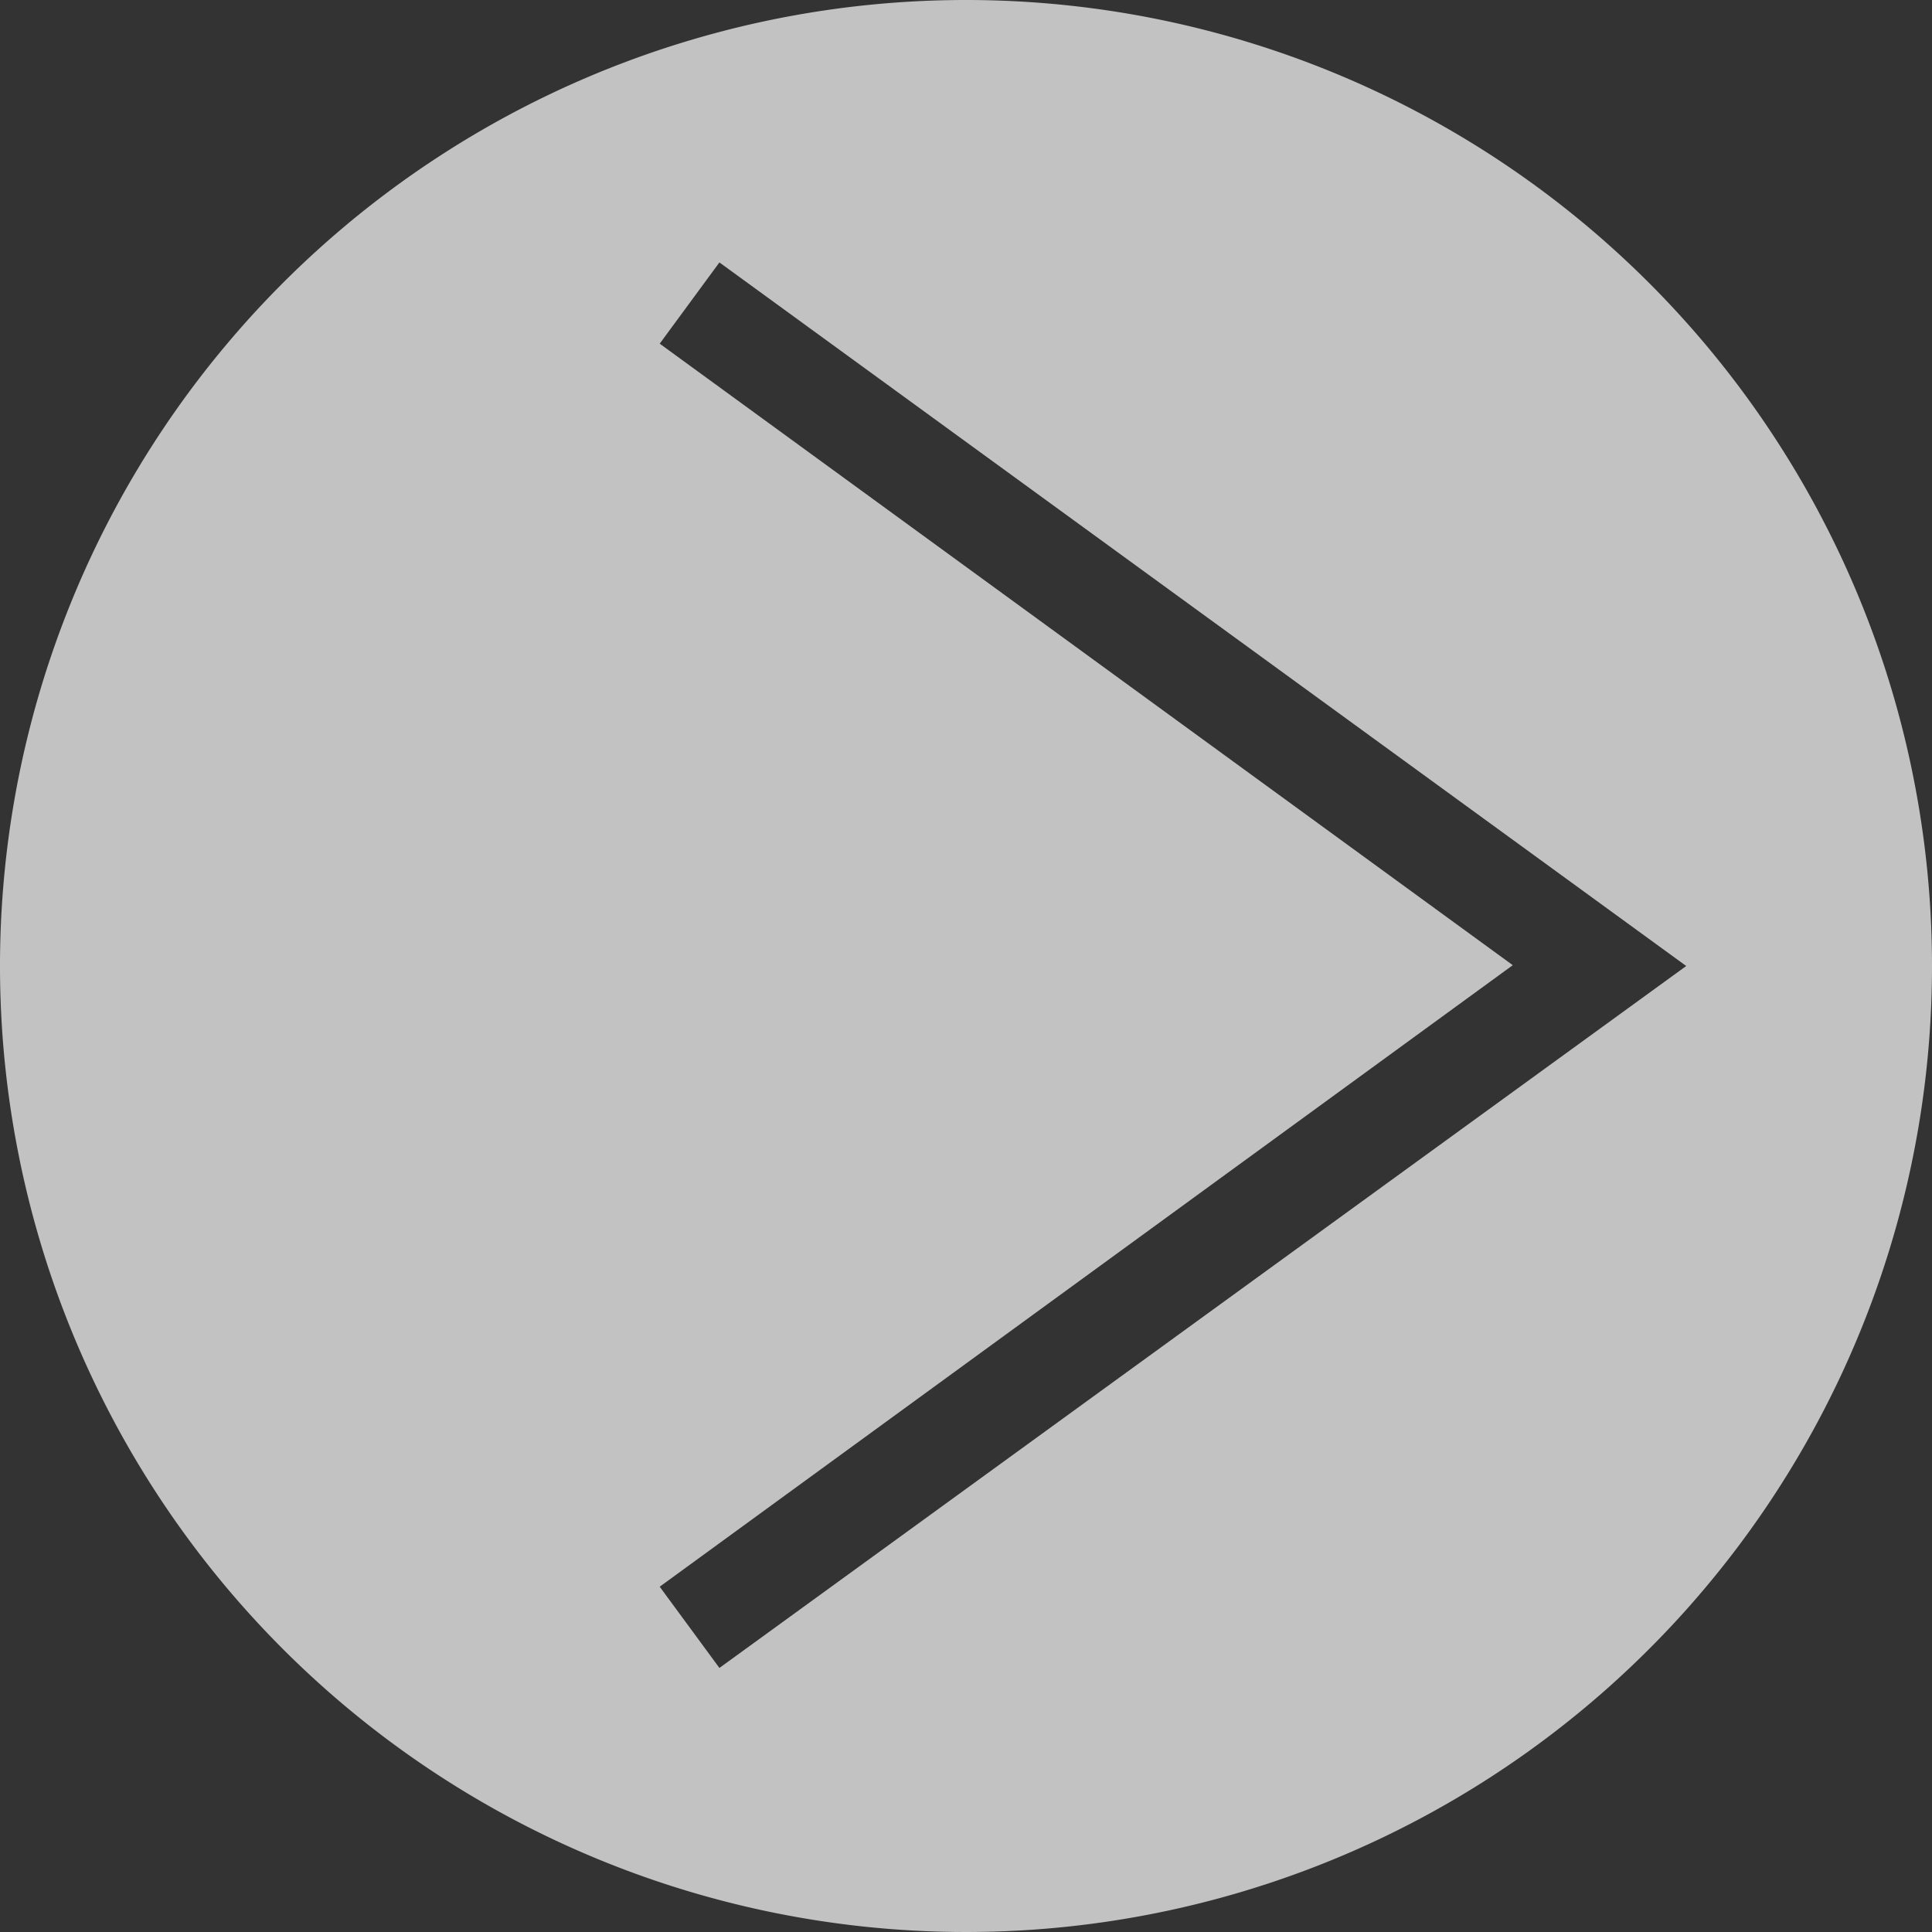
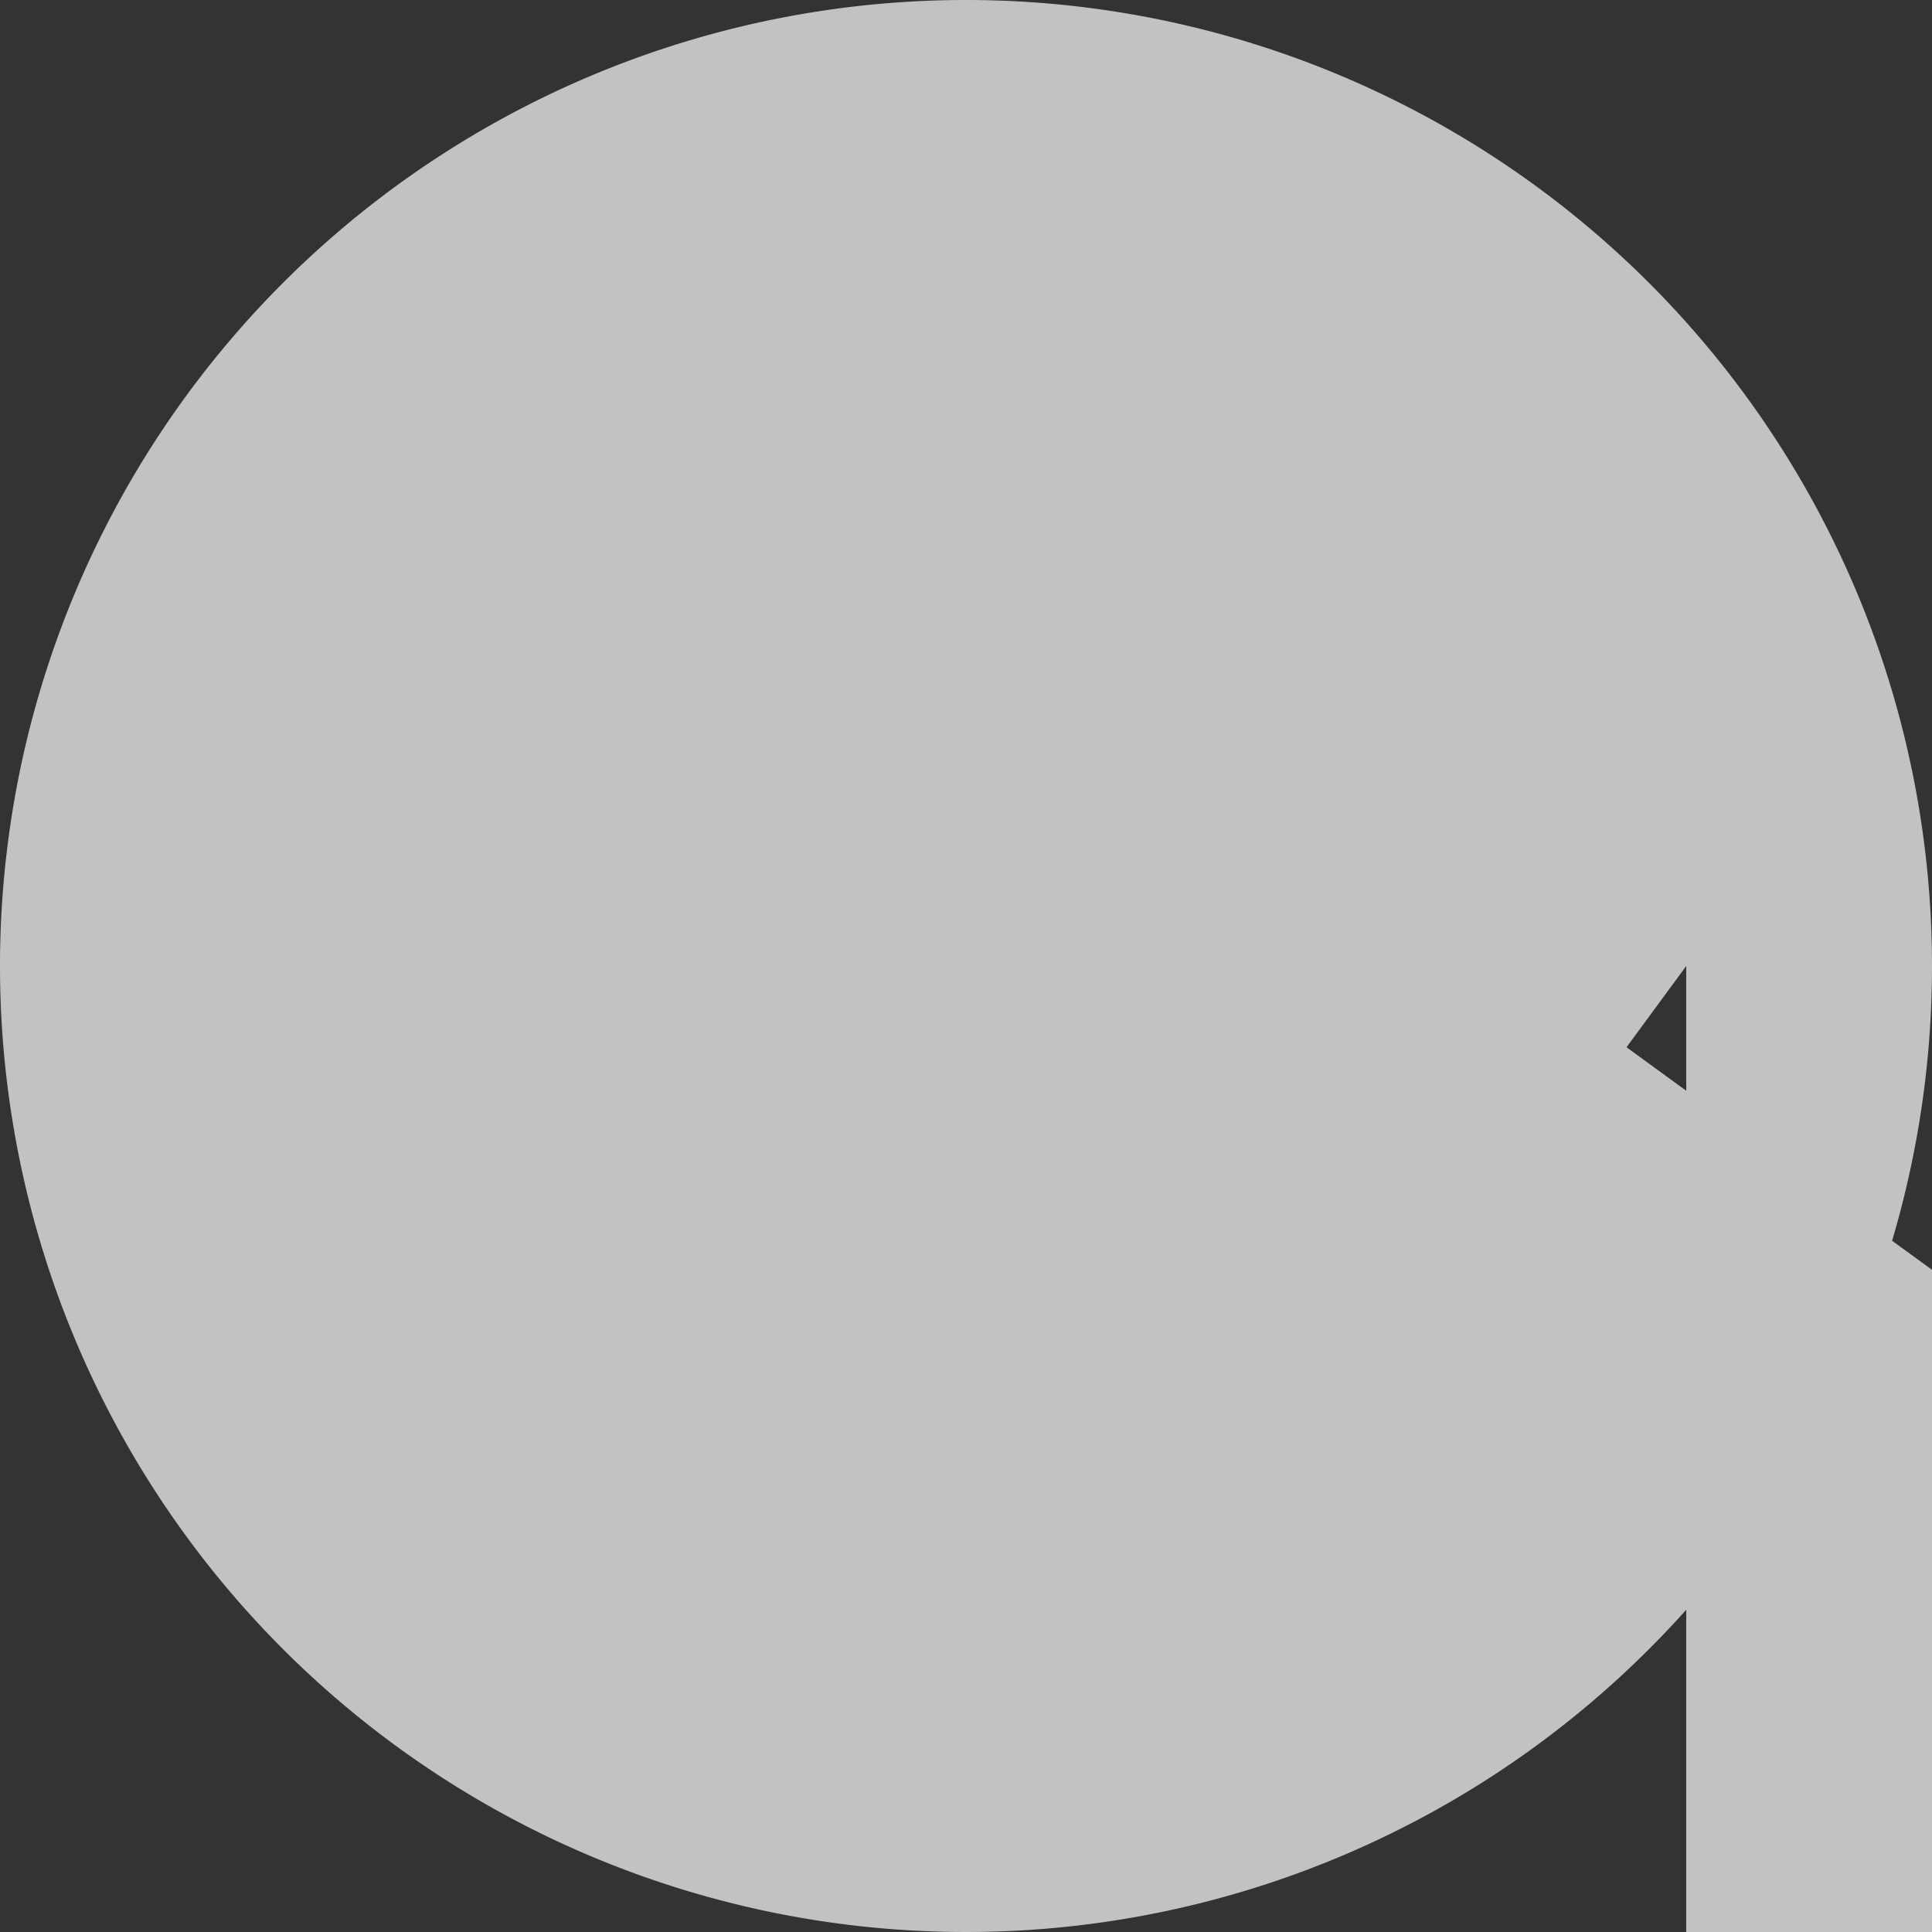
<svg xmlns="http://www.w3.org/2000/svg" viewBox="0 0 47.56 47.56">
  <rect x="0" y="0" width="47.56" height="47.56" fill="#333333" stroke="none" />
  <defs>
    <style>.cls-1{fill:#fff;opacity:0.7;}</style>
  </defs>
  <g id="レイヤー_2" data-name="レイヤー 2">
    <g id="レイアウト">
-       <path class="cls-1" d="M47.56,23.78A23.78,23.78,0,1,1,23.78,0,23.78,23.78,0,0,1,47.56,23.78Zm-6.05,0L17.71,6.46l-1.47,2,21,15.3-21,15.3,1.47,2Z" />
+       <path class="cls-1" d="M47.56,23.78A23.78,23.78,0,1,1,23.78,0,23.78,23.78,0,0,1,47.56,23.78Zm-6.05,0l-1.47,2,21,15.3-21,15.3,1.47,2Z" />
    </g>
  </g>
</svg>